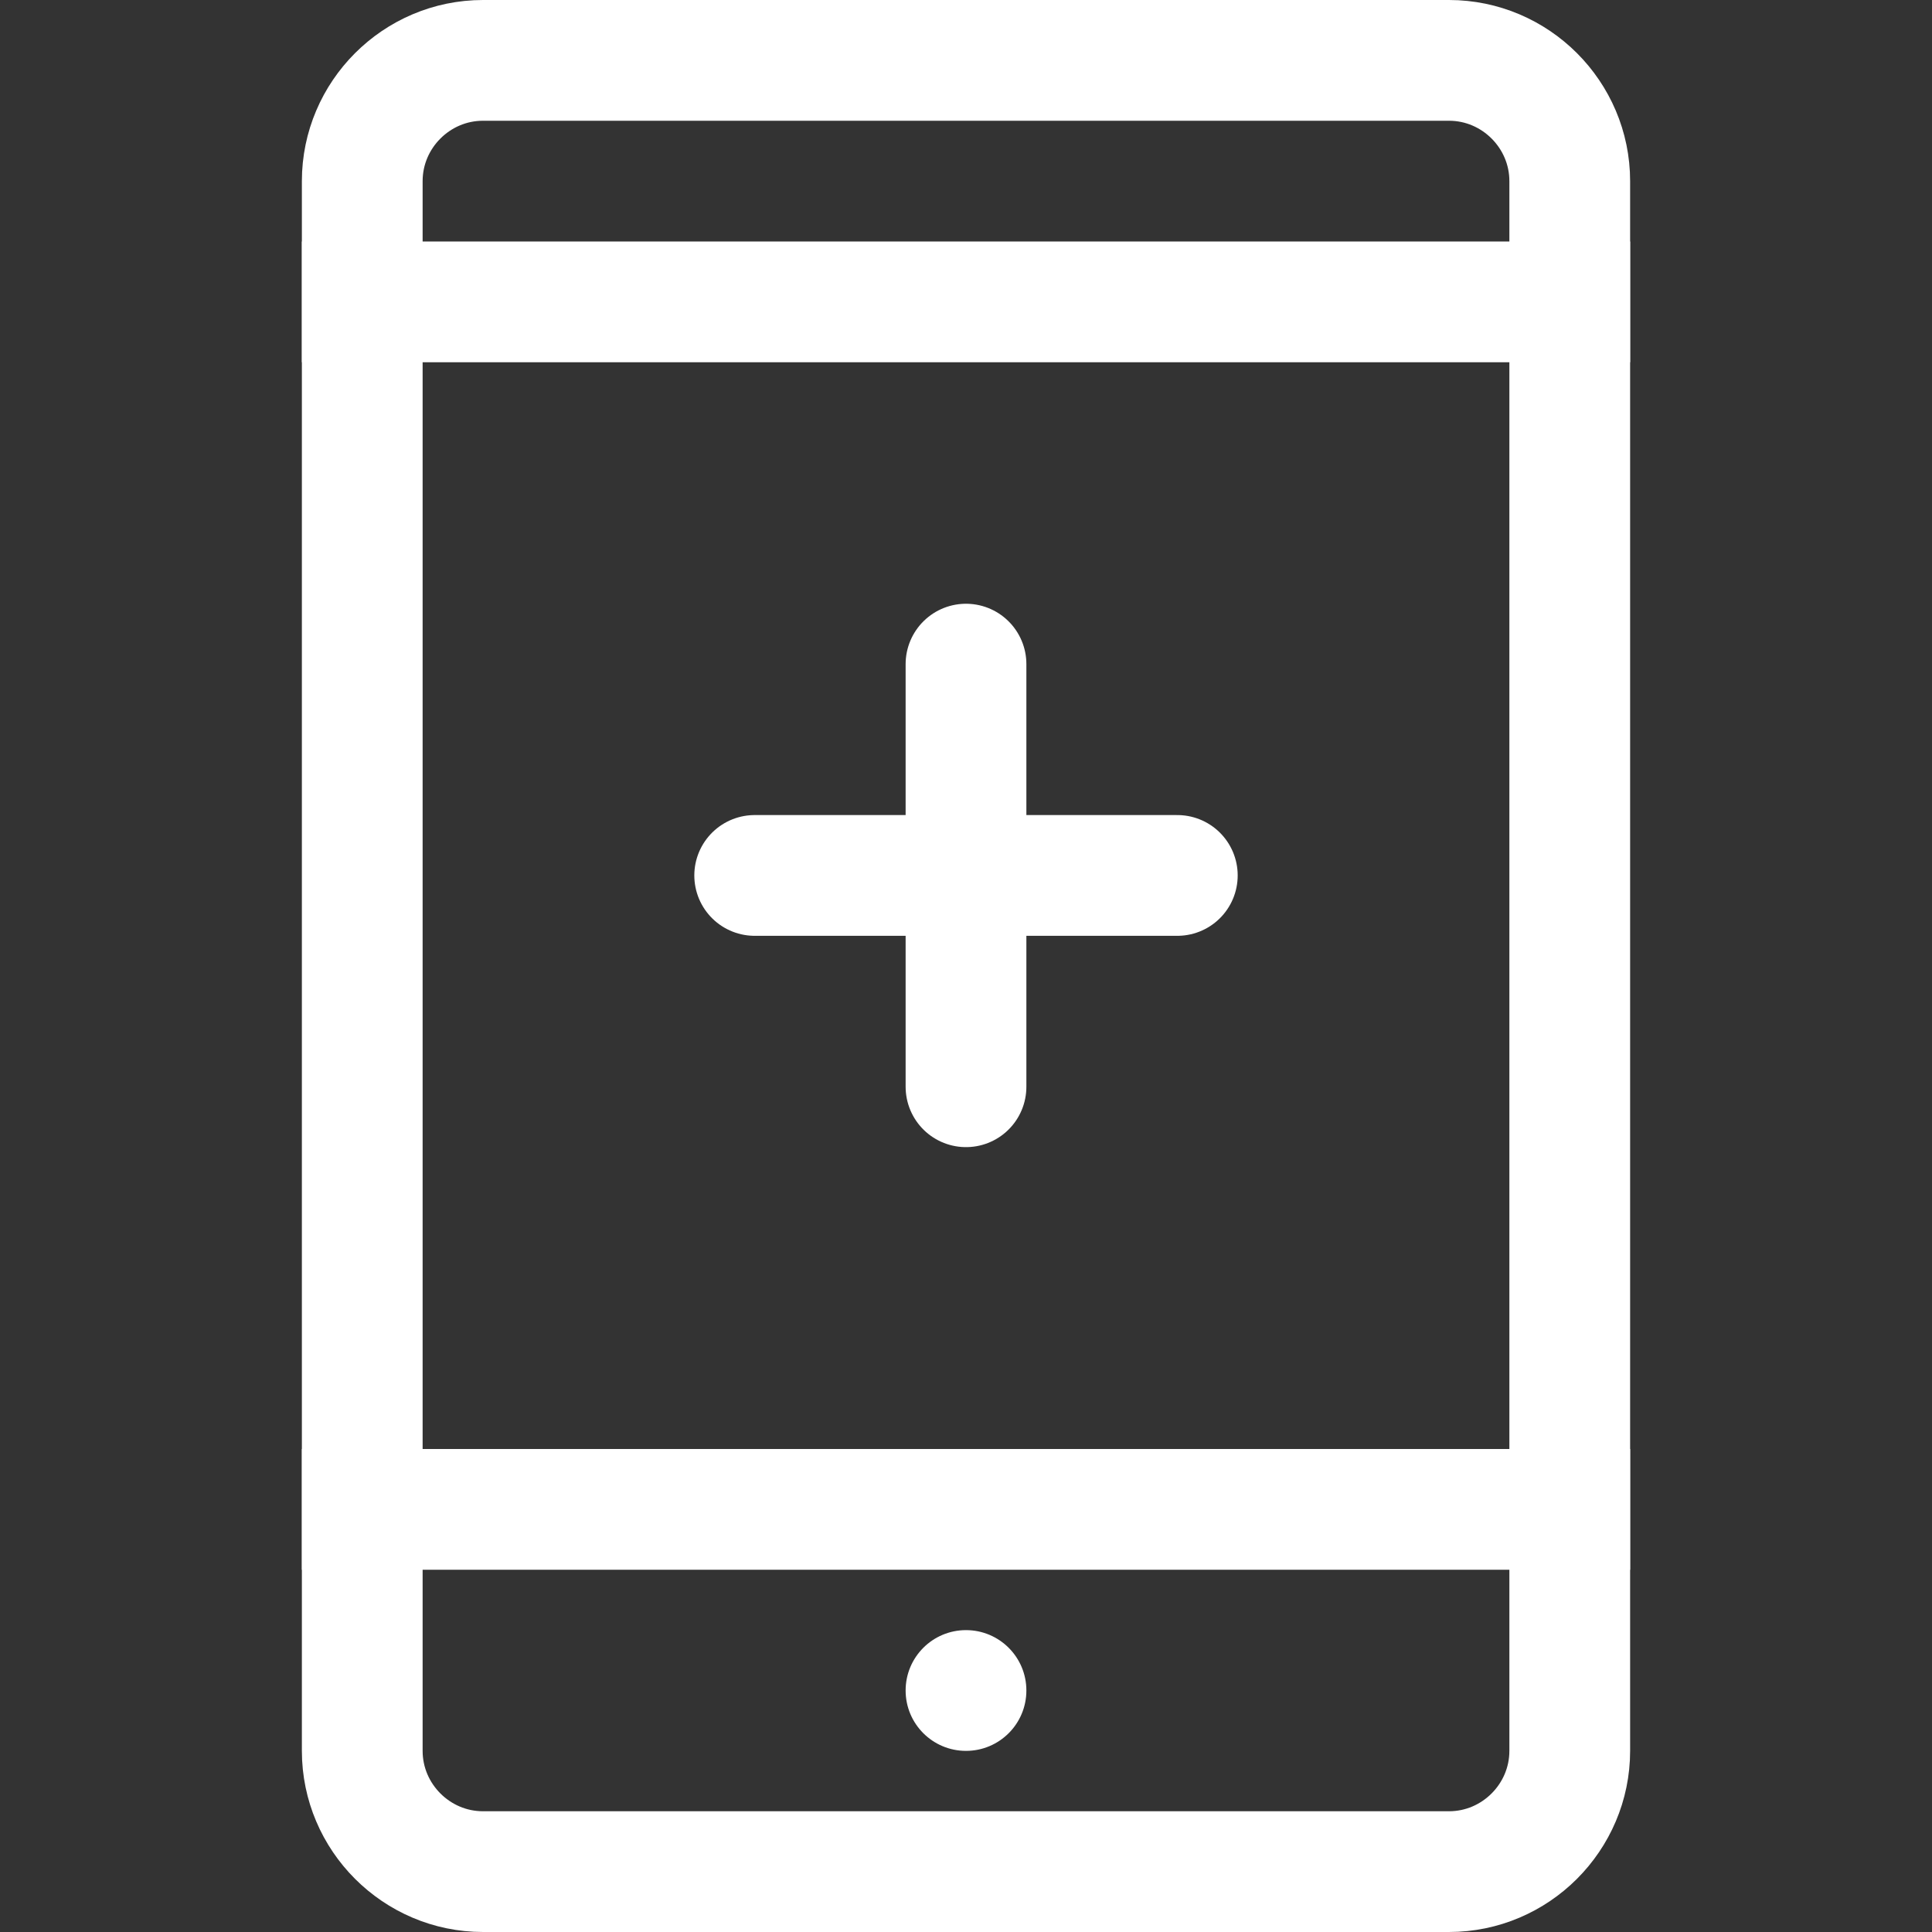
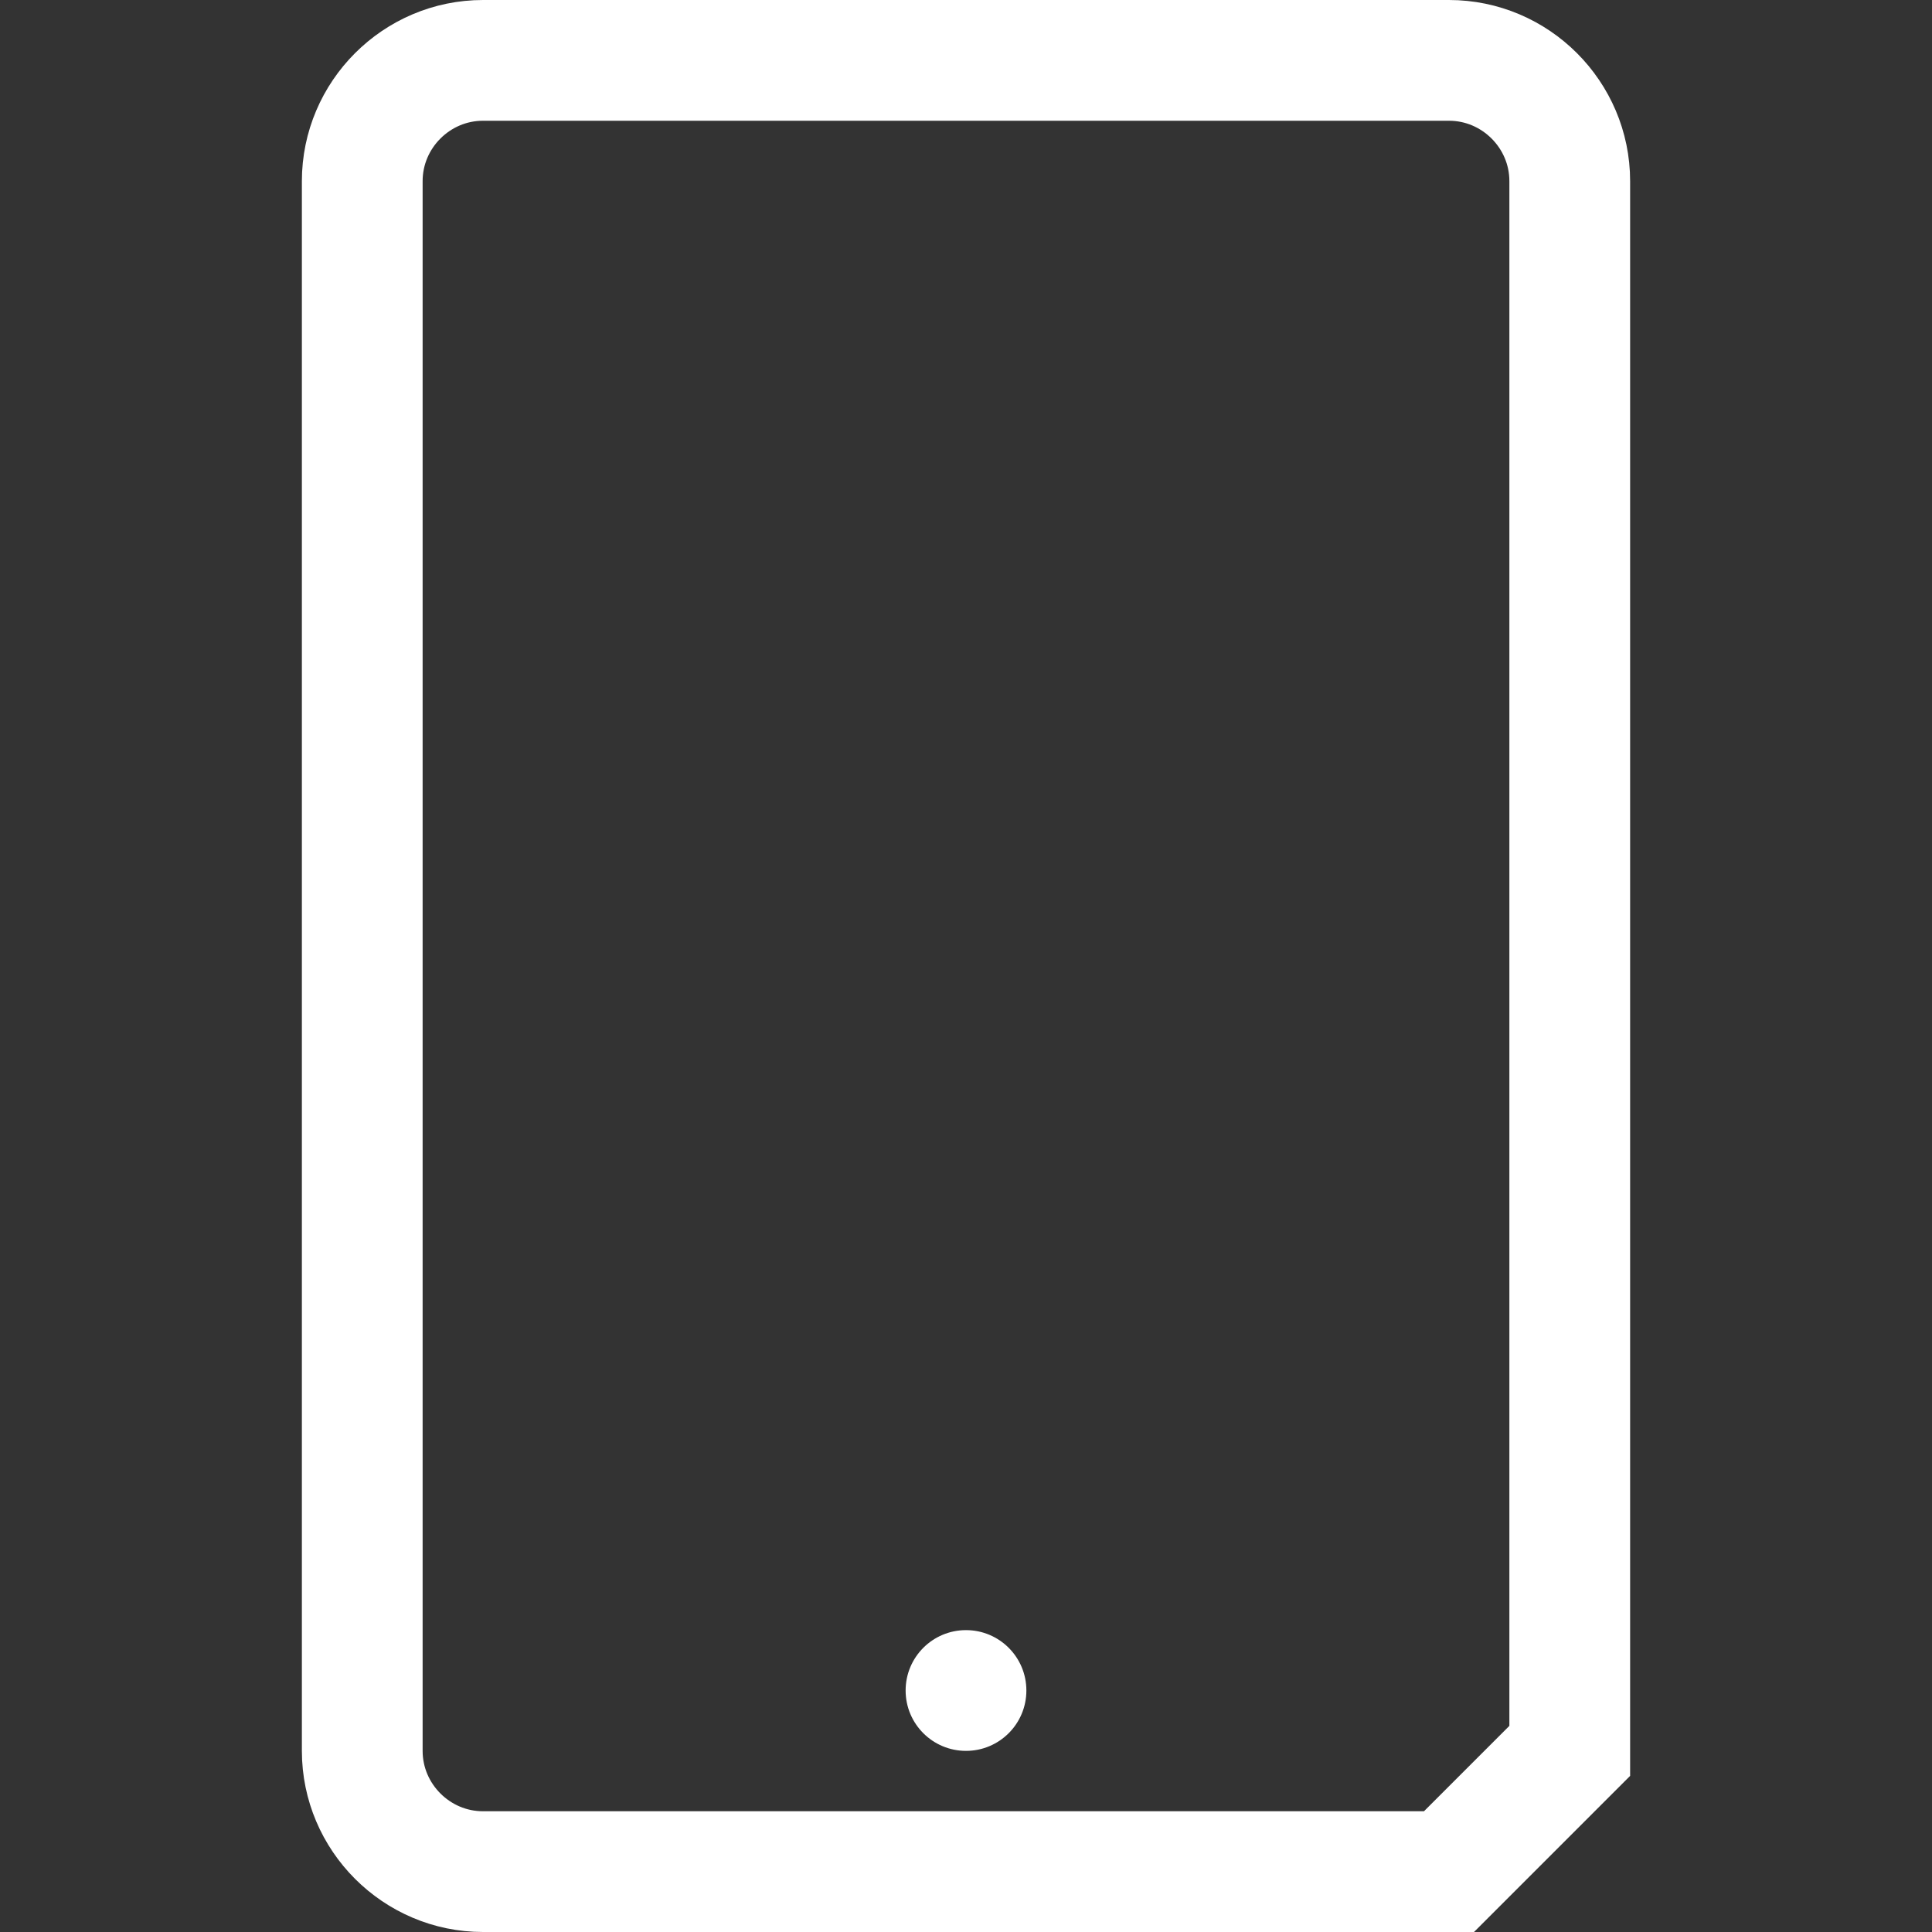
<svg xmlns="http://www.w3.org/2000/svg" width="64" height="64" viewBox="0 0 64 64" fill="none">
  <rect x="0" y="0" width="64" height="64" fill="#333333" stroke="none" />
-   <path d="M12 50H52" stroke="white" stroke-width="4" stroke-miterlimit="10" stroke-linecap="square" />
-   <path d="M12 10H52" stroke="white" stroke-width="4" stroke-miterlimit="10" stroke-linecap="square" />
-   <path d="M48 62H16C13.8 62 12 60.2 12 58V6C12 3.8 13.8 2 16 2H48C50.2 2 52 3.8 52 6V58C52 60.2 50.2 62 48 62Z" stroke="white" stroke-width="4" stroke-miterlimit="10" stroke-linecap="square" />
+   <path d="M48 62H16C13.8 62 12 60.2 12 58V6C12 3.8 13.8 2 16 2H48C50.2 2 52 3.8 52 6V58Z" stroke="white" stroke-width="4" stroke-miterlimit="10" stroke-linecap="square" />
  <path d="M32 58C33.105 58 34 57.105 34 56C34 54.895 33.105 54 32 54C30.895 54 30 54.895 30 56C30 57.105 30.895 58 32 58Z" fill="white" />
-   <path d="M32 22L32 36" stroke="white" stroke-width="4" stroke-miterlimit="10" stroke-linecap="round" />
-   <path d="M39 29H25" stroke="white" stroke-width="4" stroke-miterlimit="10" stroke-linecap="round" />
</svg>